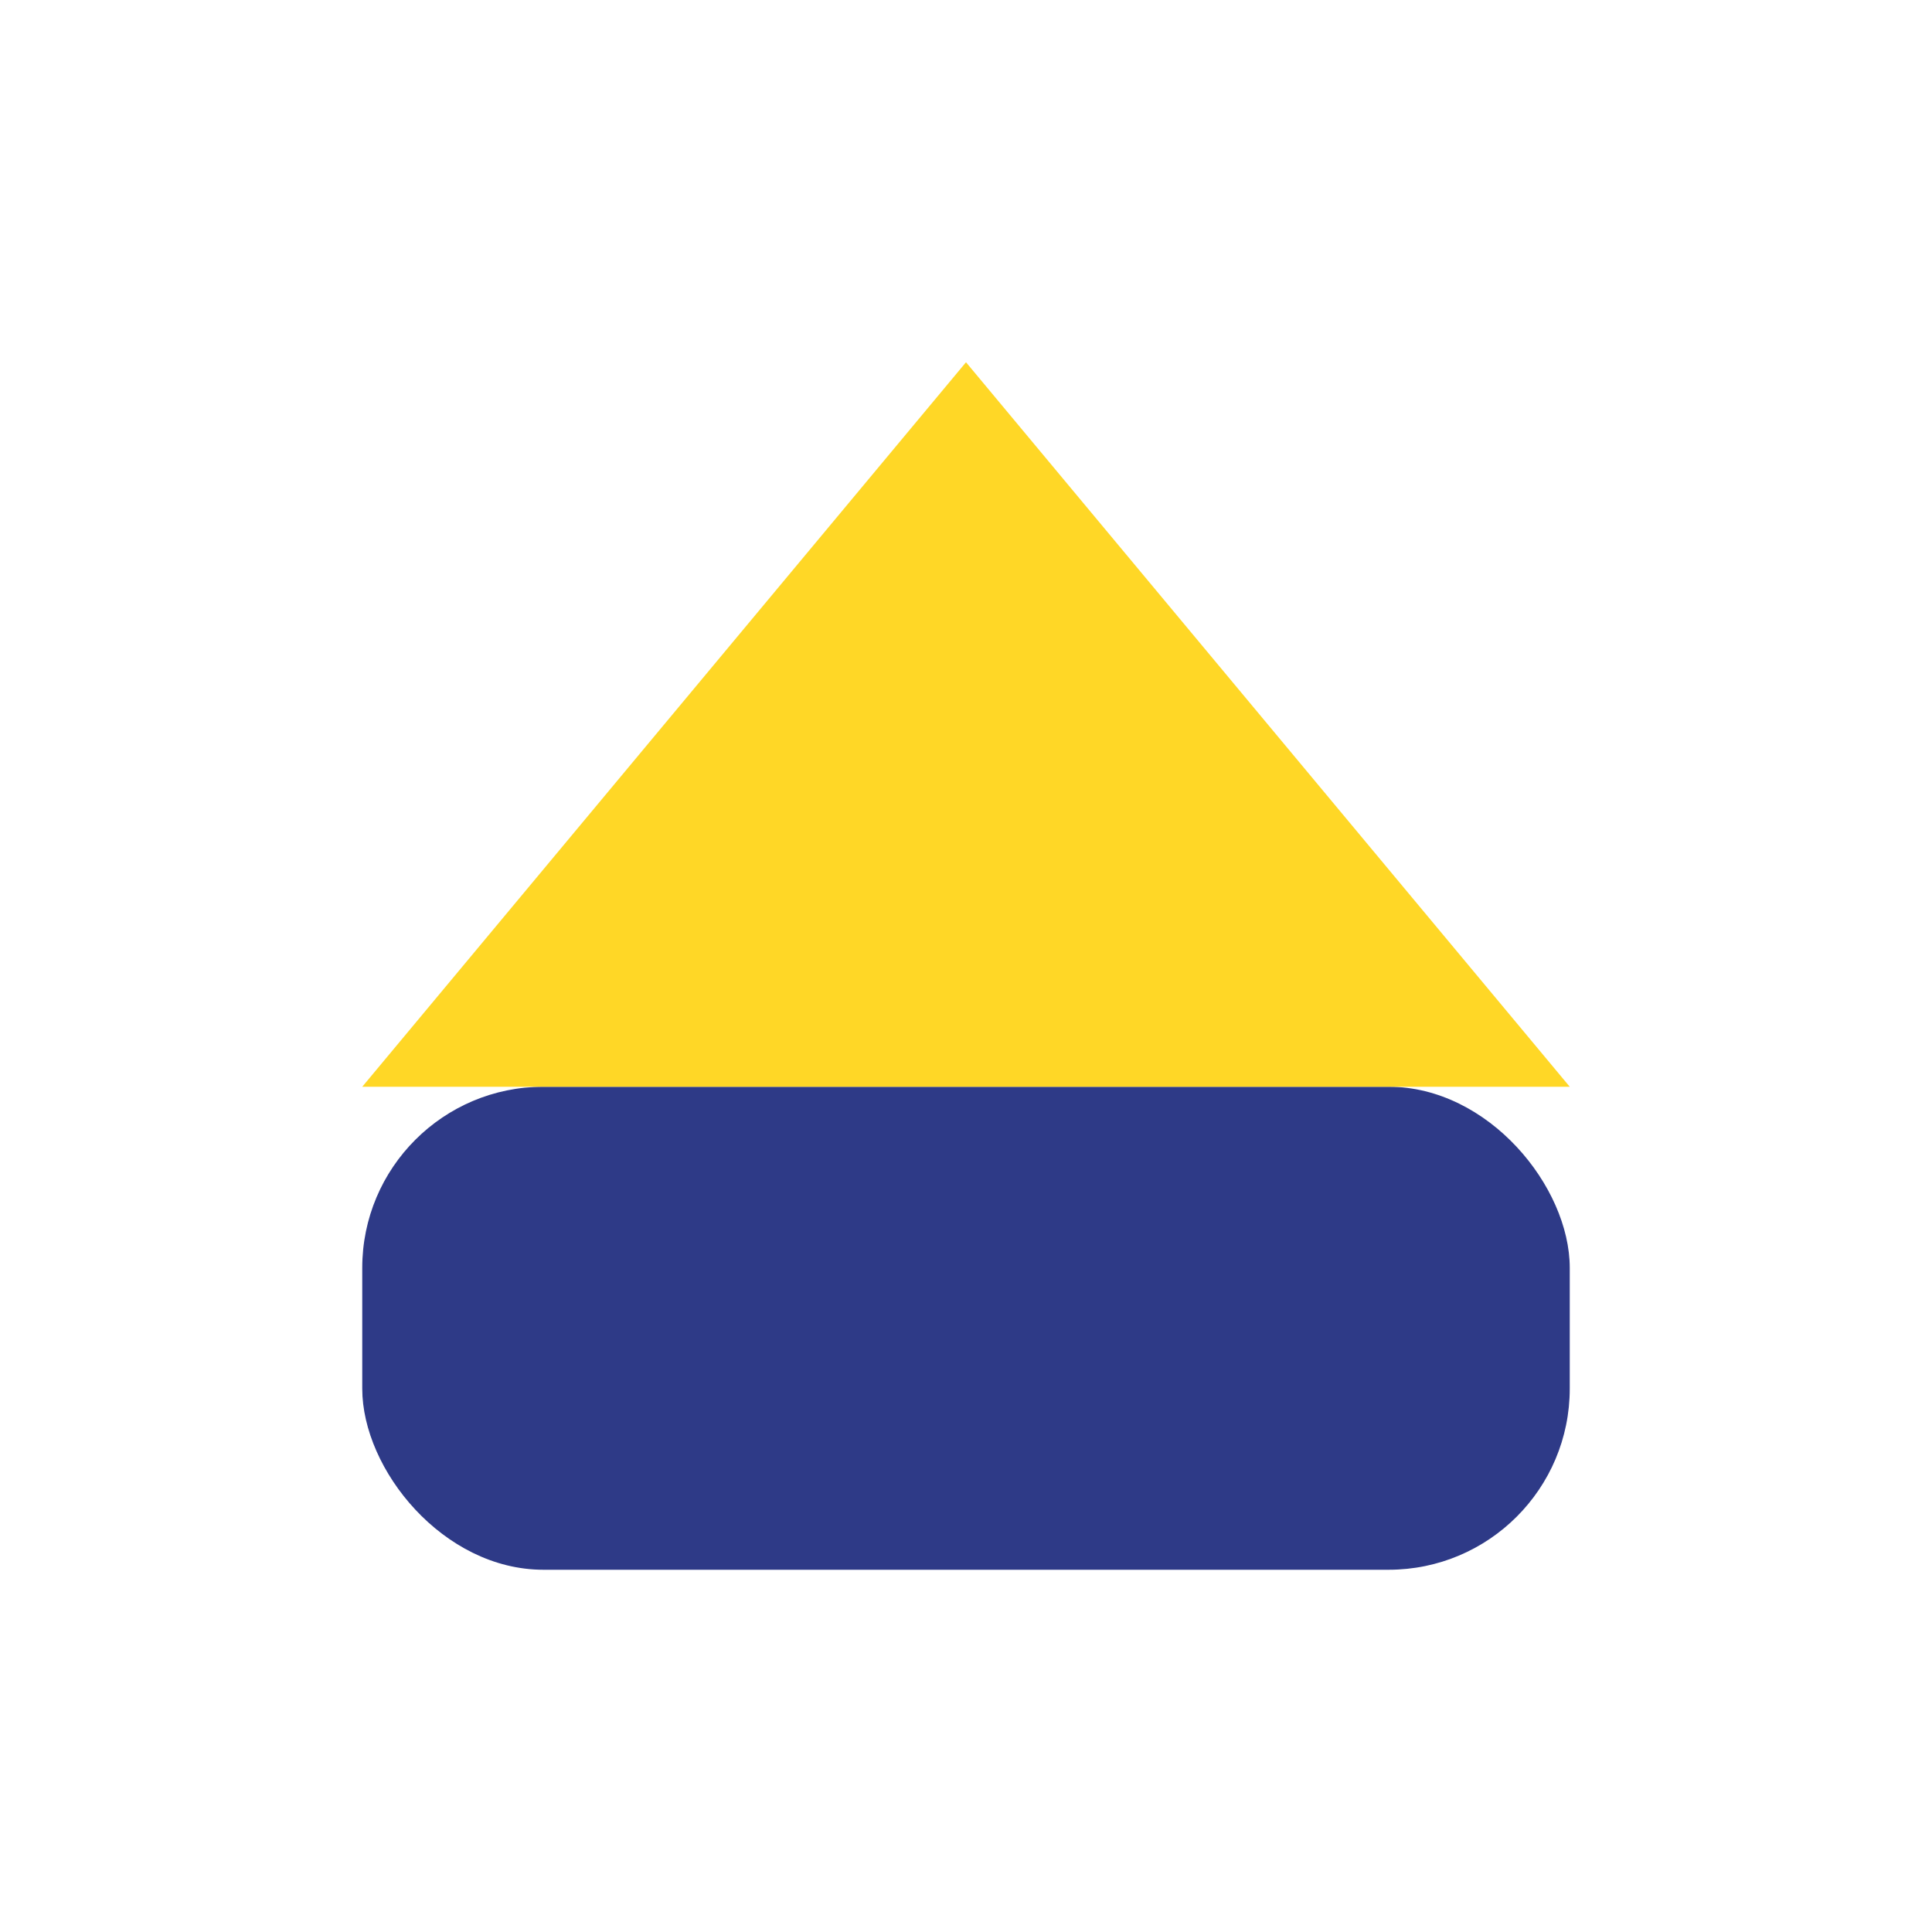
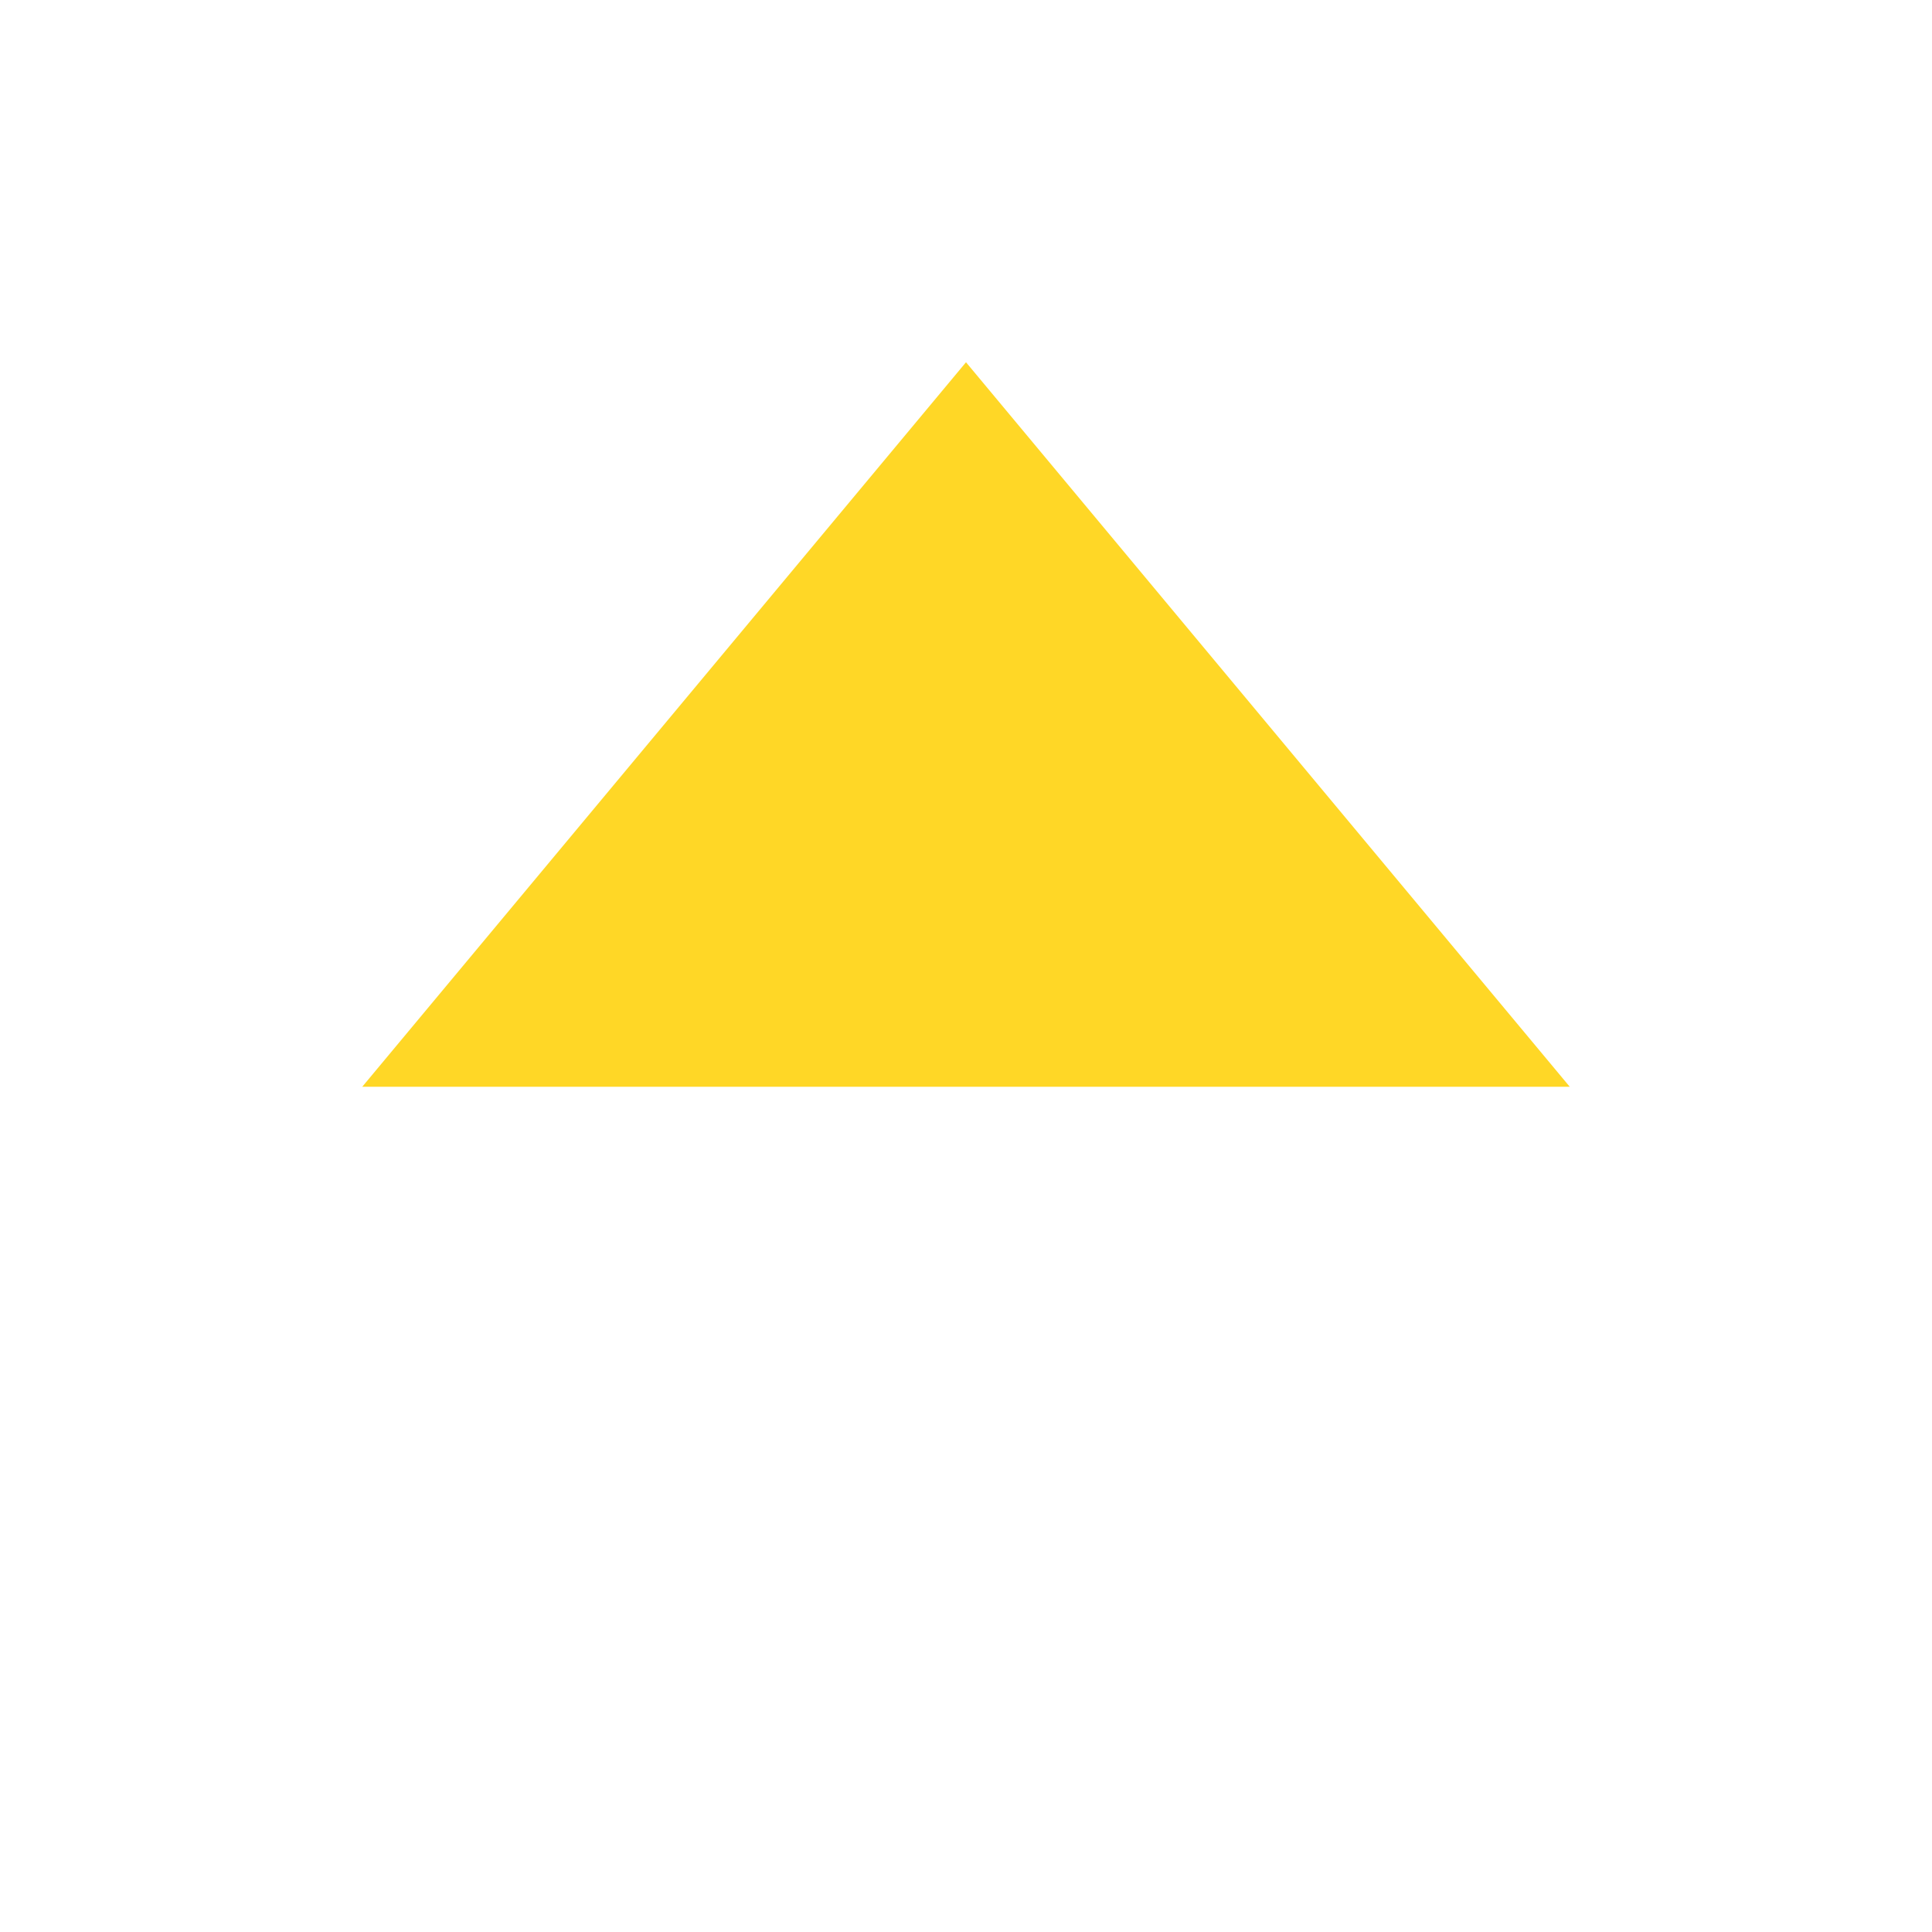
<svg xmlns="http://www.w3.org/2000/svg" width="32" height="32" viewBox="0 0 32 32">
-   <rect x="6" y="18" width="20" height="8" rx="3" fill="#2E3A87" />
  <polygon points="16,6 26,18 6,18" fill="#FFD726" />
</svg>